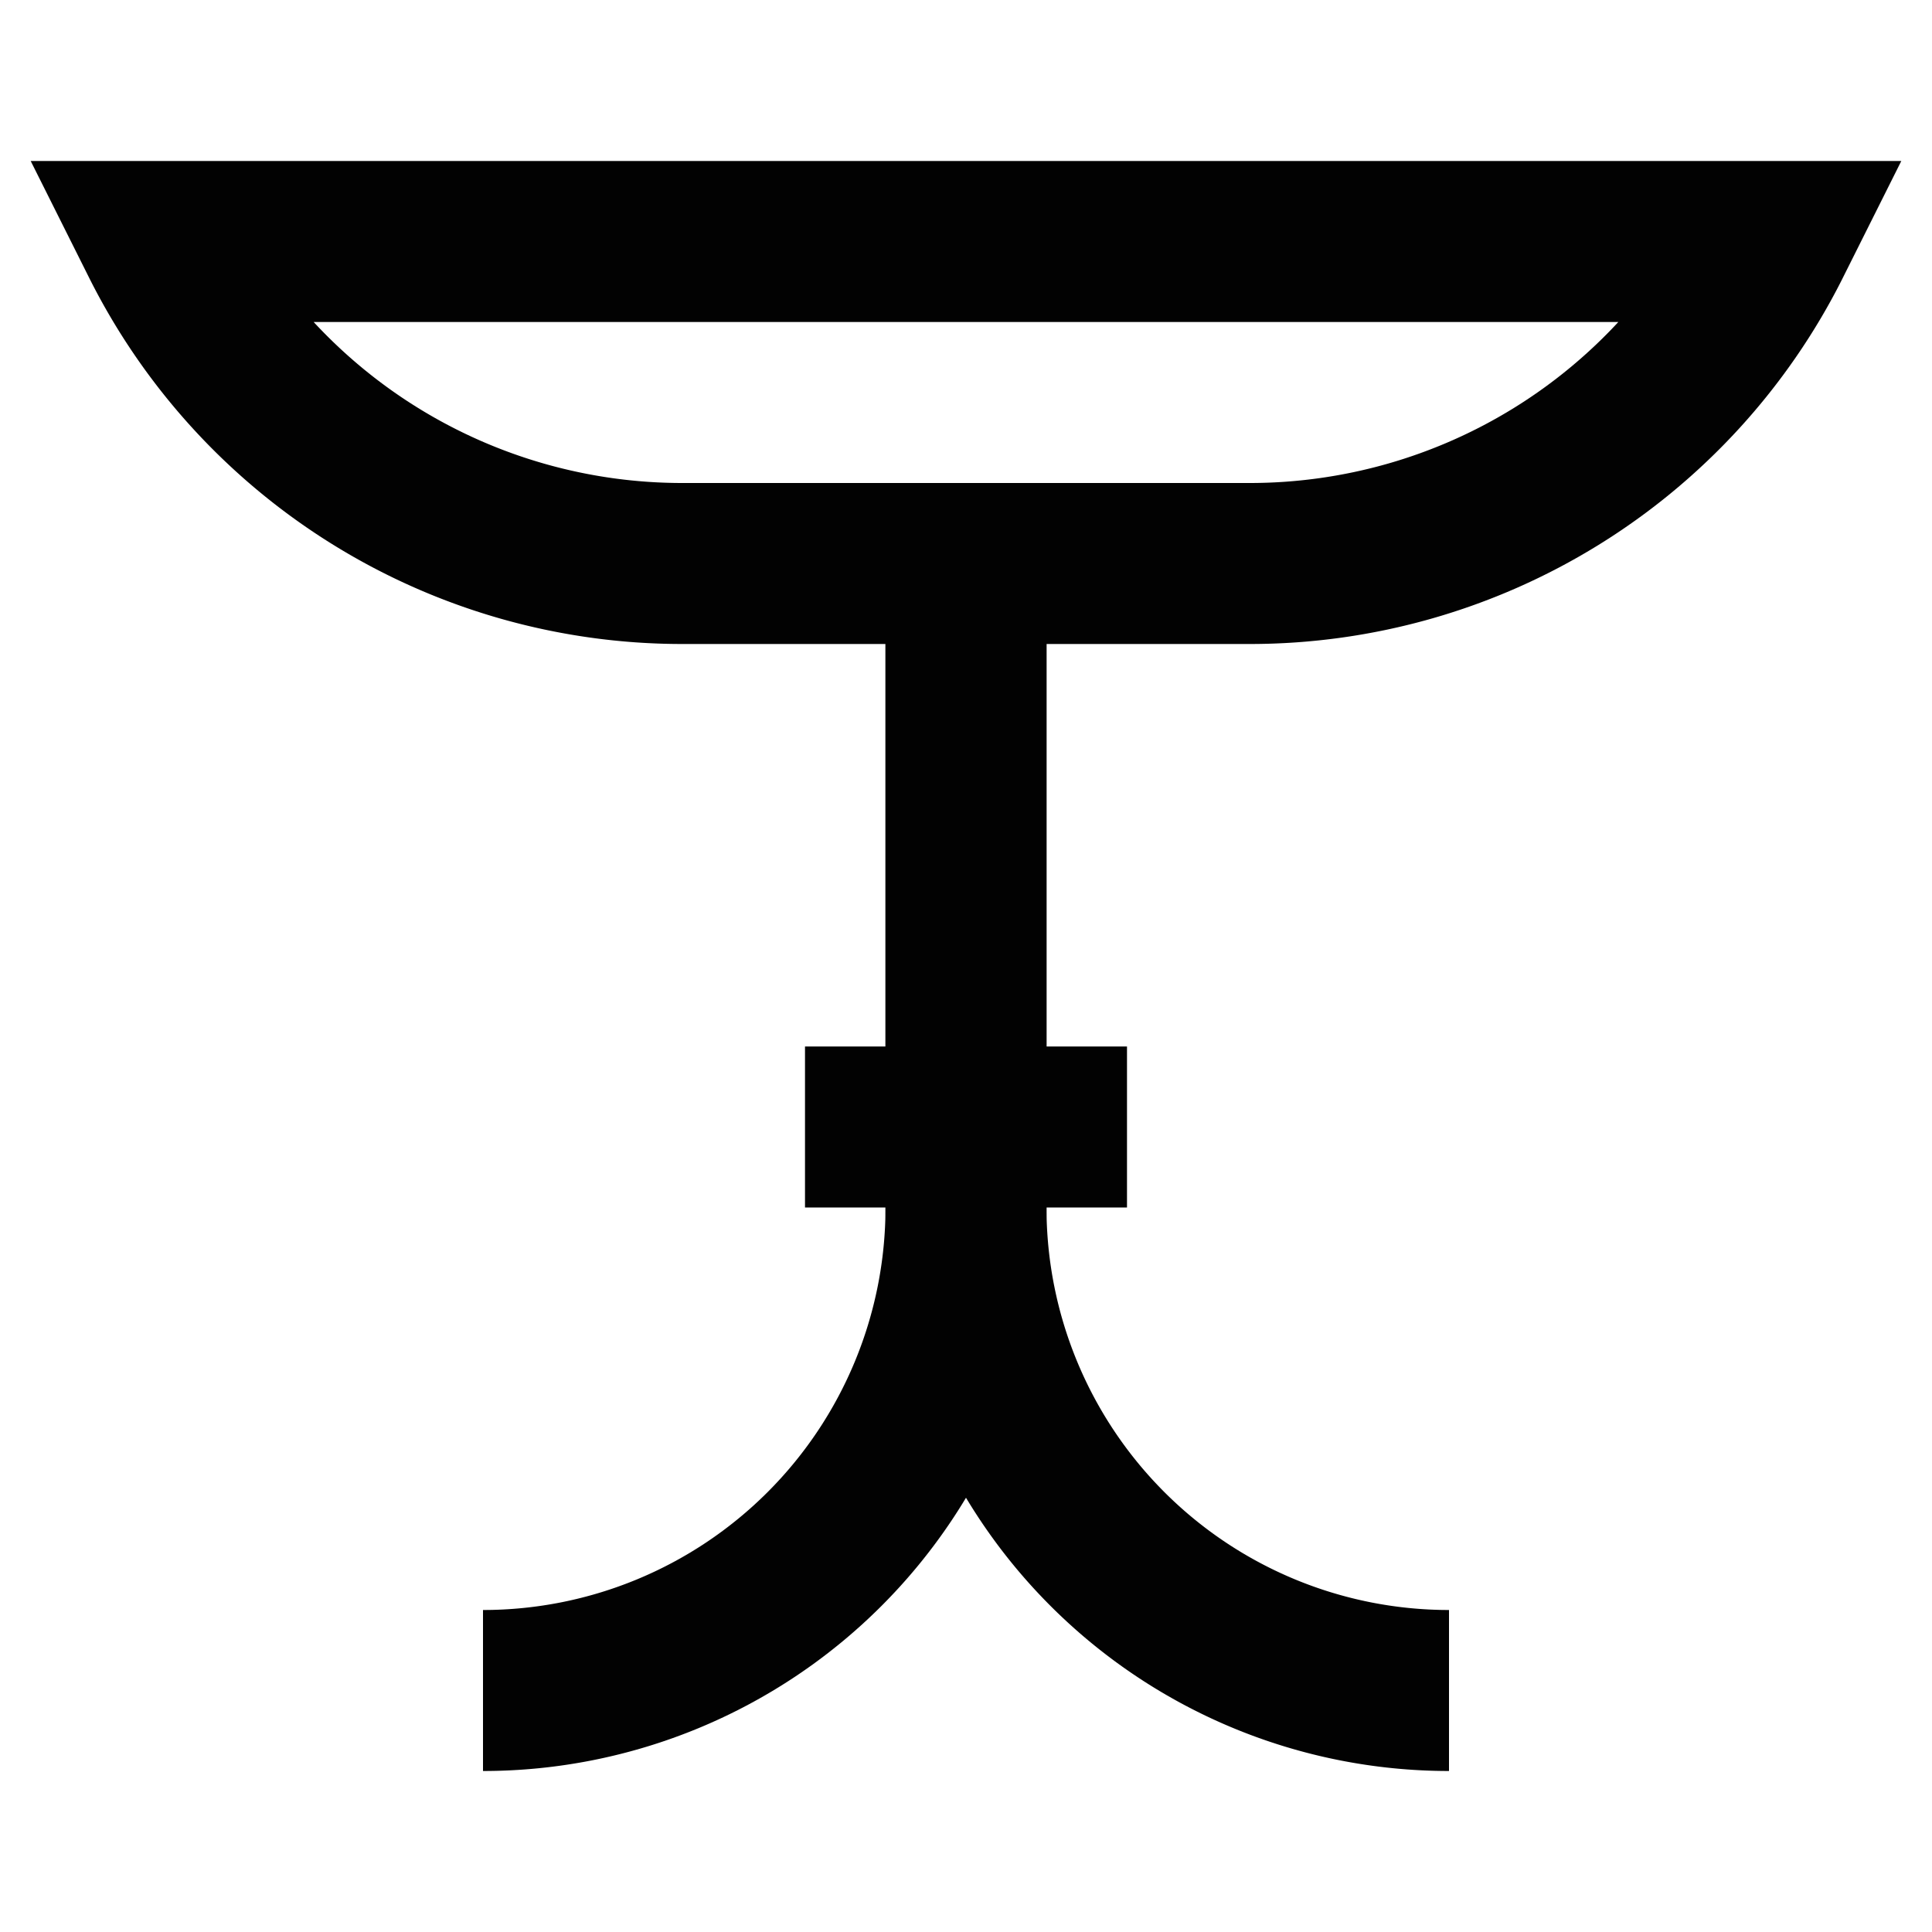
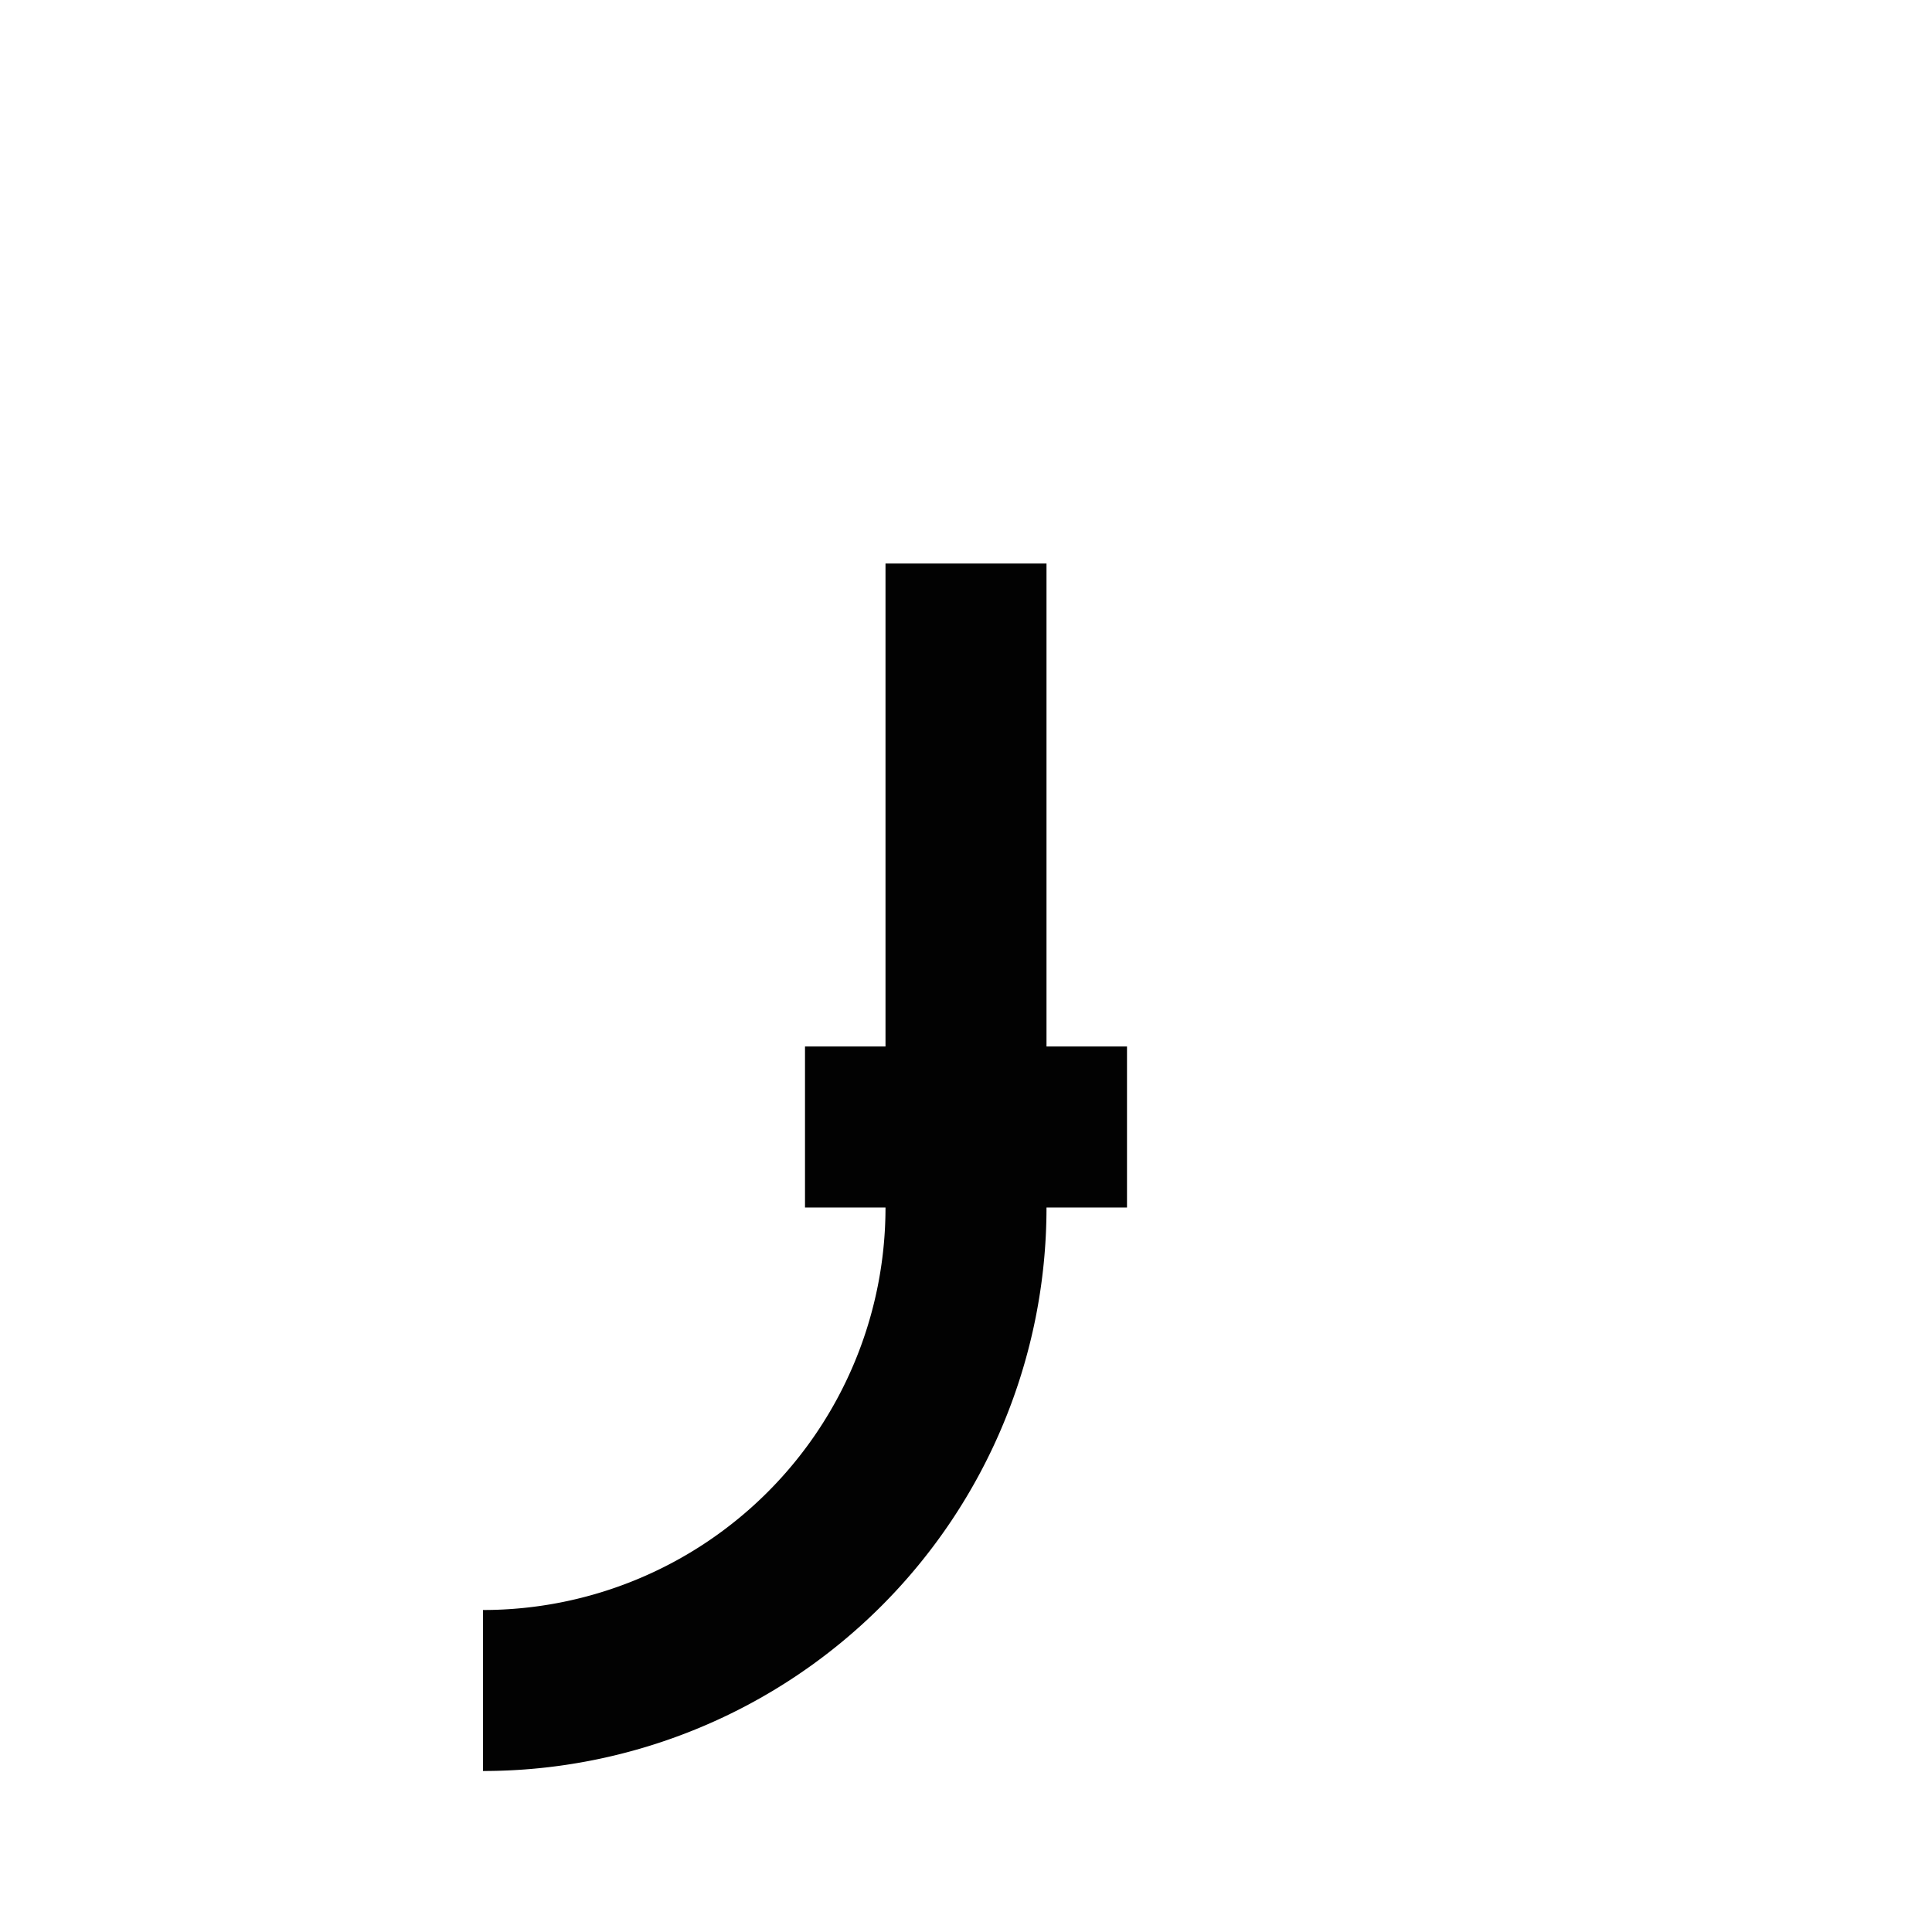
<svg xmlns="http://www.w3.org/2000/svg" width="800px" height="800px" viewBox="0 0 24 24" id="Layer_1" data-name="Layer 1">
  <defs>
    <style>.cls-1{fill:none;stroke:#020202;stroke-miterlimit:10;stroke-width:2px;}</style>
  </defs>
-   <path class="cls-1" d="M15.53,7H8.47A7.24,7.24,0,0,1,2,3H22A7.24,7.24,0,0,1,15.53,7Z" />
-   <path class="cls-1" d="M12,7v8a6,6,0,0,1-6,6H6" />
-   <path class="cls-1" d="M12,7v8a6,6,0,0,0,6,6h0" />
+   <path class="cls-1" d="M12,7v8a6,6,0,0,1-6,6" />
  <line class="cls-1" x1="10" y1="14" x2="14" y2="14" />
</svg>